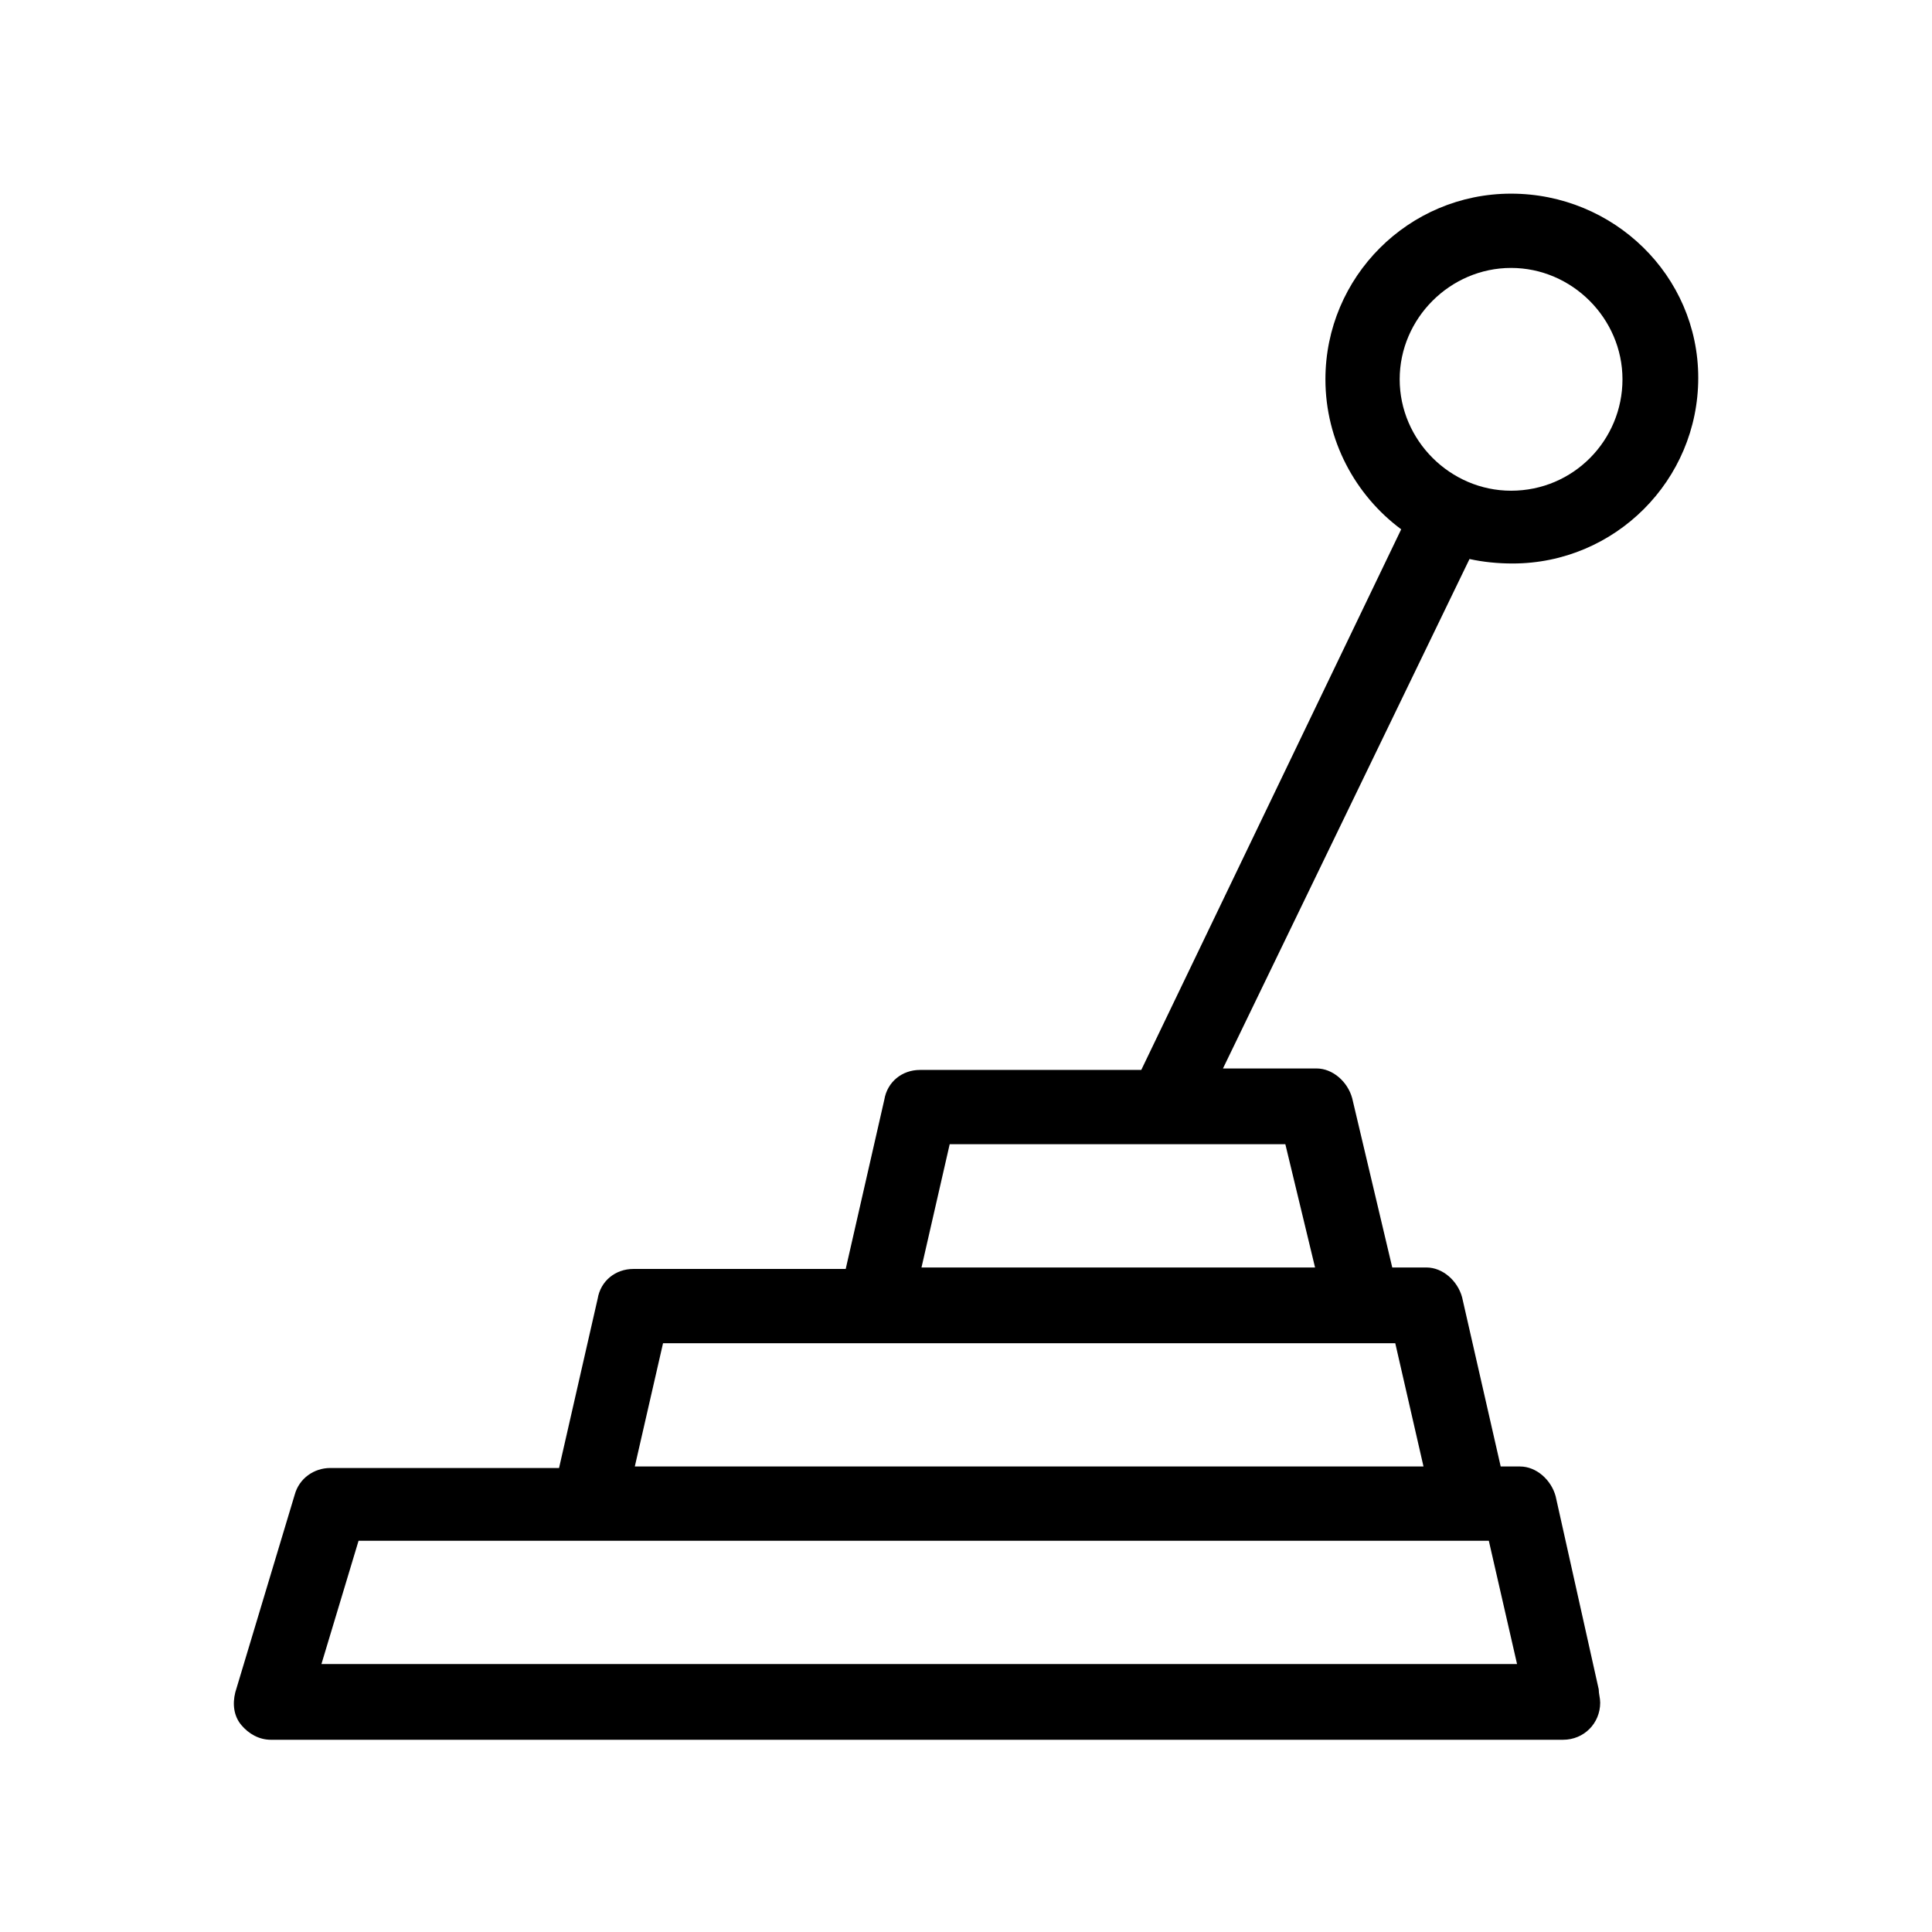
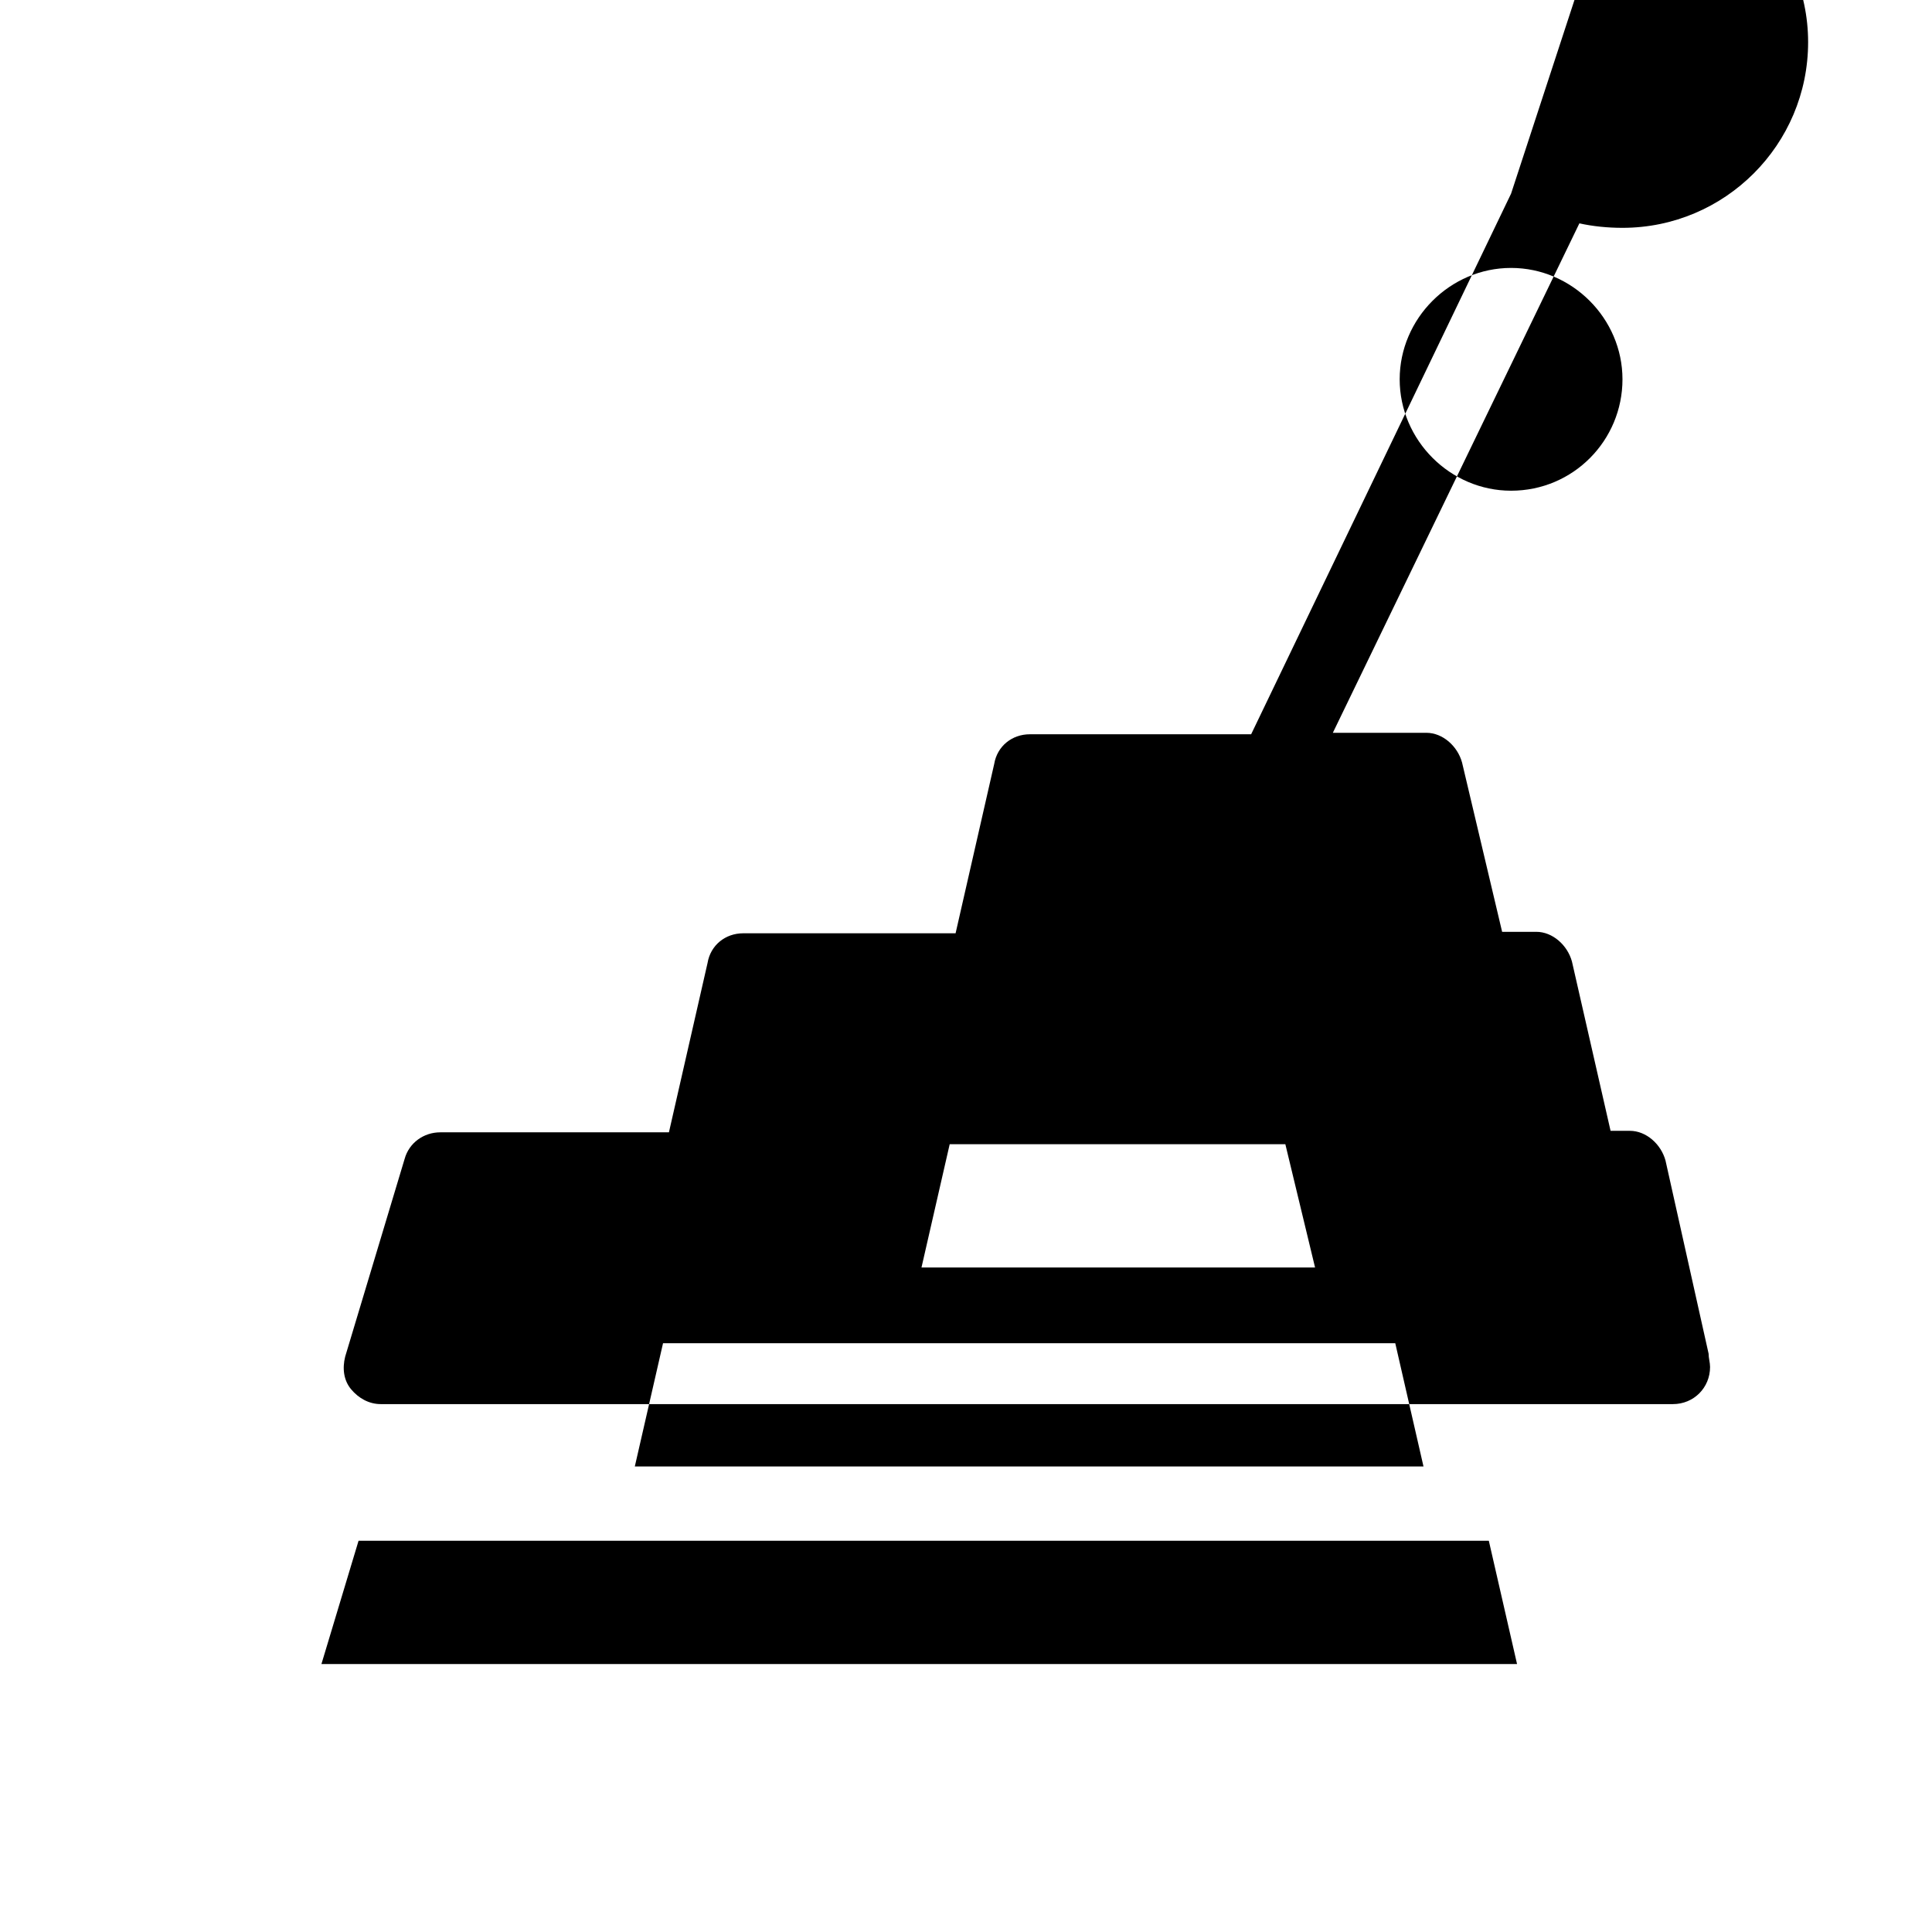
<svg xmlns="http://www.w3.org/2000/svg" fill="#000000" width="800px" height="800px" version="1.1" viewBox="144 144 512 512">
-   <path d="m544.45 195.32c-27.156 0-49.199 22.043-49.199 49.203 0 16.137 7.879 30.699 20.082 39.75l-68.883 143.27h-58.648c-4.723 0-8.66 3.148-9.445 7.871l-10.234 44.871h-56.285c-4.727 0-8.664 3.152-9.449 7.875l-10.234 44.871h-60.613c-4.332 0-8.262 2.75-9.441 7.078l-15.742 52.355c-0.789 3.148-0.402 6.293 1.566 8.656 1.969 2.359 4.723 3.934 7.871 3.934h342.43c5.512 0 9.84-4.328 9.84-9.84 0-1.18-0.391-2.363-0.391-3.543l-11.418-51.168c-1.18-4.332-5.109-7.871-9.438-7.871h-5.121l-10.234-44.867c-1.18-4.328-5.117-7.871-9.445-7.871h-9.059l-10.621-44.871c-1.184-4.332-5.121-7.871-9.449-7.871h-24.793l65.336-135.01c3.543 0.789 7.481 1.188 11.418 1.188 27.156 0 49.199-22.043 49.199-49.203 0-27.156-22.441-48.809-49.602-48.809zm0 19.684c16.141 0 29.523 13.379 29.523 29.52 0 16.137-12.992 29.52-29.523 29.52-16.137 0-29.52-13.383-29.52-29.52 0-16.141 13.383-29.52 29.52-29.52zm-148.77 232.22h88.949l7.875 32.672h-104.3zm-75.969 52.746h194.05l7.481 32.664h-209.01zm-80.688 52.344h299.53l7.481 32.672h-316.85z" />
+   <path d="m544.45 195.32l-68.883 143.27h-58.648c-4.723 0-8.66 3.148-9.445 7.871l-10.234 44.871h-56.285c-4.727 0-8.664 3.152-9.449 7.875l-10.234 44.871h-60.613c-4.332 0-8.262 2.75-9.441 7.078l-15.742 52.355c-0.789 3.148-0.402 6.293 1.566 8.656 1.969 2.359 4.723 3.934 7.871 3.934h342.43c5.512 0 9.84-4.328 9.84-9.84 0-1.18-0.391-2.363-0.391-3.543l-11.418-51.168c-1.18-4.332-5.109-7.871-9.438-7.871h-5.121l-10.234-44.867c-1.18-4.328-5.117-7.871-9.445-7.871h-9.059l-10.621-44.871c-1.184-4.332-5.121-7.871-9.449-7.871h-24.793l65.336-135.01c3.543 0.789 7.481 1.188 11.418 1.188 27.156 0 49.199-22.043 49.199-49.203 0-27.156-22.441-48.809-49.602-48.809zm0 19.684c16.141 0 29.523 13.379 29.523 29.52 0 16.137-12.992 29.52-29.523 29.52-16.137 0-29.52-13.383-29.52-29.52 0-16.141 13.383-29.52 29.52-29.52zm-148.77 232.22h88.949l7.875 32.672h-104.3zm-75.969 52.746h194.05l7.481 32.664h-209.01zm-80.688 52.344h299.53l7.481 32.672h-316.85z" />
</svg>